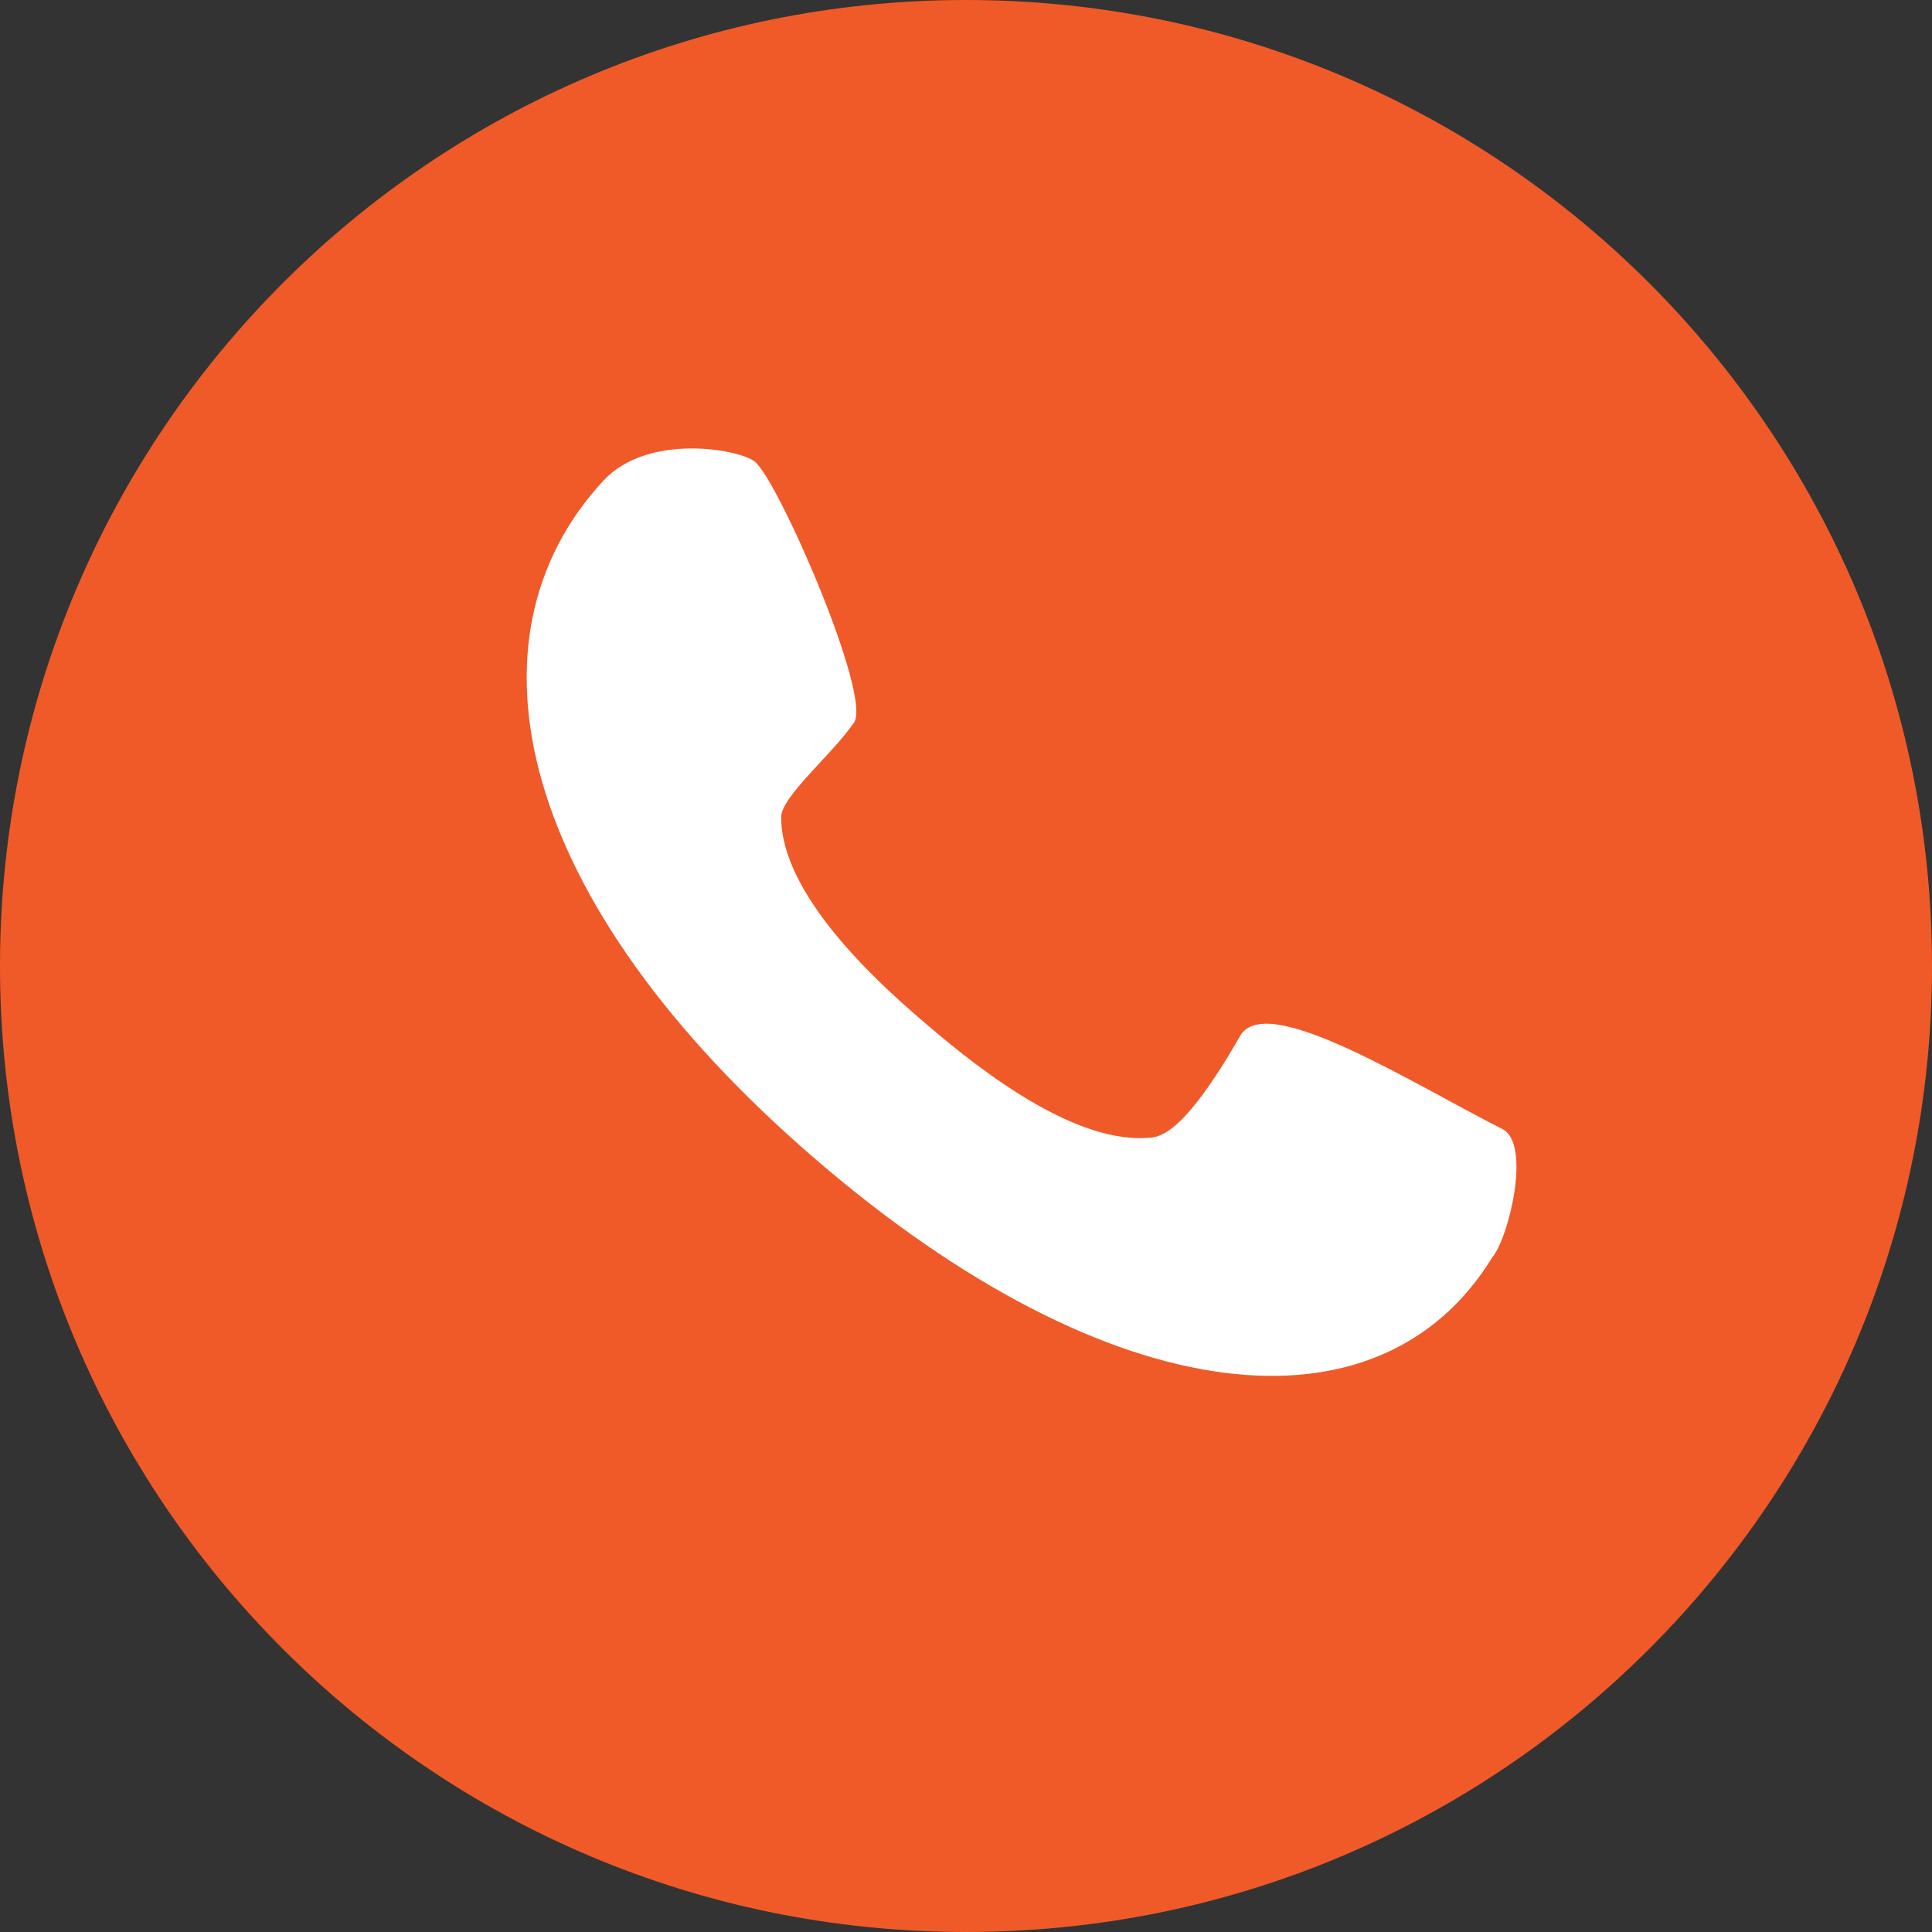
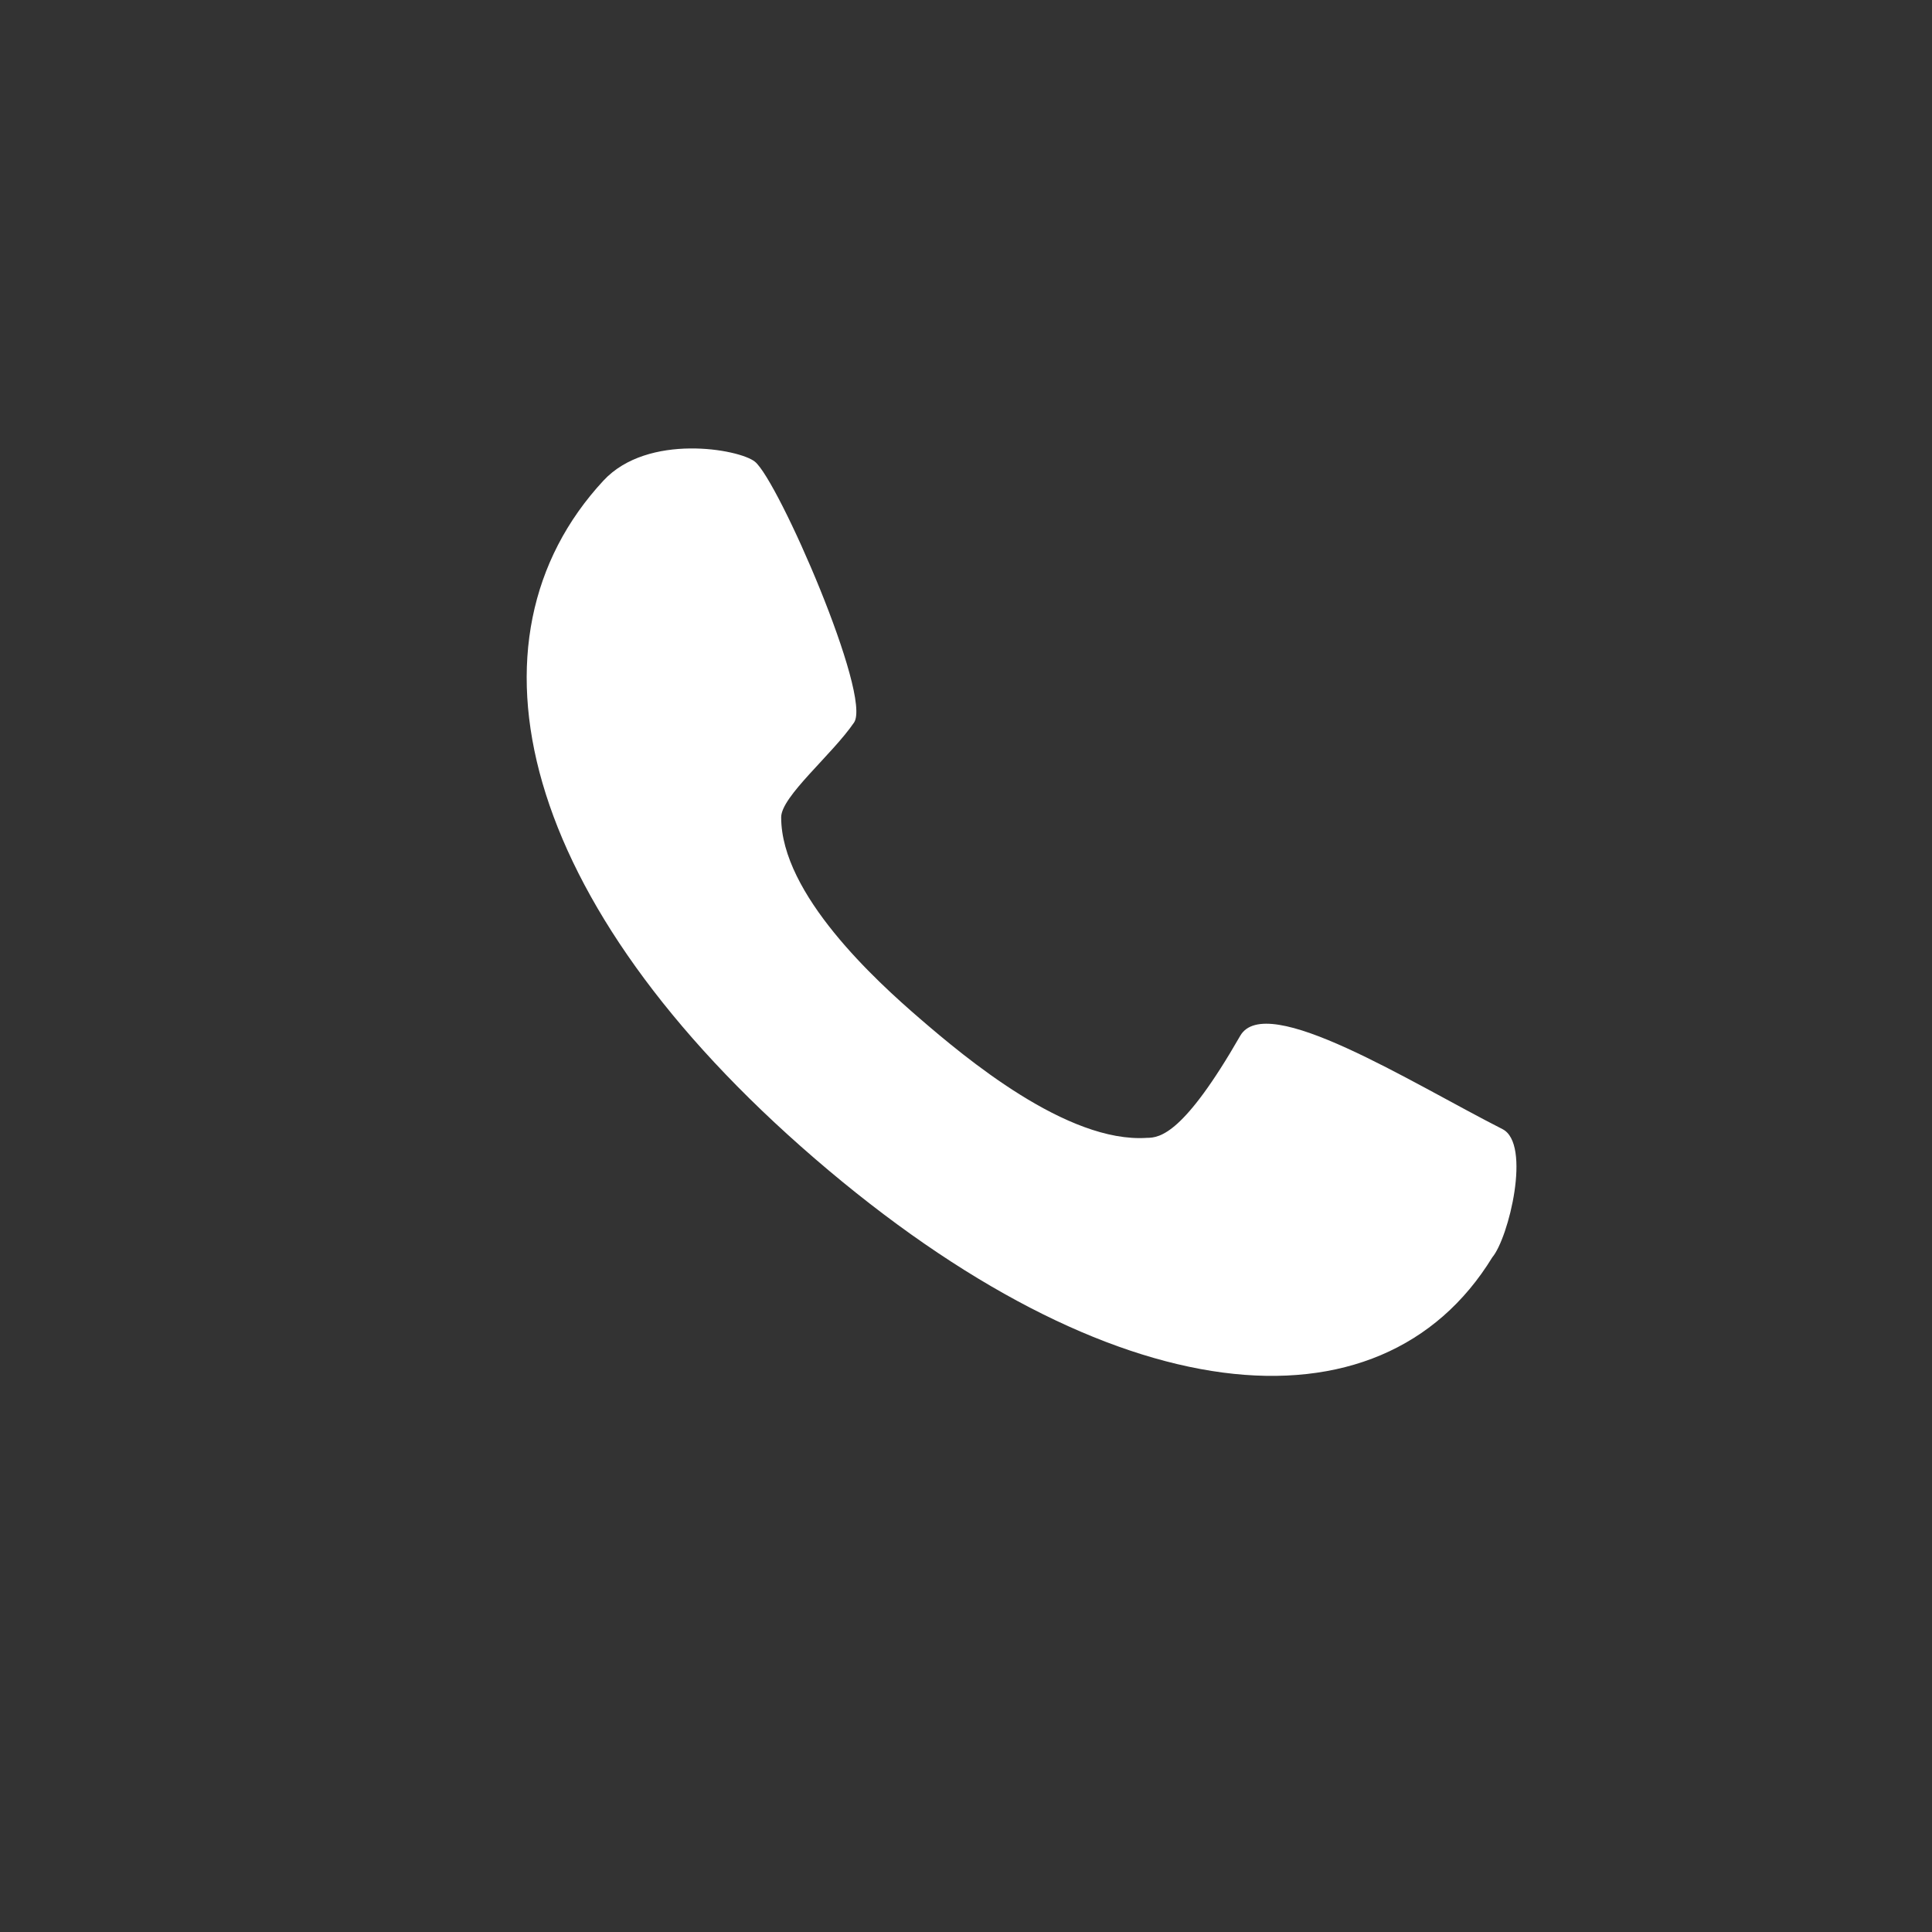
<svg xmlns="http://www.w3.org/2000/svg" fill="none" height="930" preserveAspectRatio="xMidYMid meet" style="fill: none" version="1" viewBox="0.0 0.0 930.0 930.0" width="930" zoomAndPan="magnify">
  <rect x="0.0" y="0.0" width="930.0" height="930.0" fill="#333333" stroke="none" />
  <g id="change1_1">
-     <path d="M930 465C930 721.812 721.812 930 465 930C208.188 930 0 721.812 0 465C0 208.188 208.188 0 465 0C721.812 0 930 208.188 930 465Z" fill="#f05a28" />
-   </g>
+     </g>
  <g id="change2_1">
    <path d="M718.337 605.245C664.341 693.343 535.103 680.905 392.164 557.66C249.225 434.414 219.607 307.831 290.454 231.373C311.831 208.303 355.894 216.152 363.404 222.254C374.627 231.373 419.855 334.976 411.103 347.814C400.581 363.245 376.03 383.391 376.03 393.408C376.03 430.511 421.733 472.157 442.668 490.208C464.603 509.121 513.659 550.326 552.094 547.726C558.488 547.726 569.988 545.657 596.986 498.625C609.446 476.919 679.056 521.071 723.247 543.518C737.276 550.643 726.233 595.898 718.337 605.245Z" fill="#ffffff" />
  </g>
</svg>